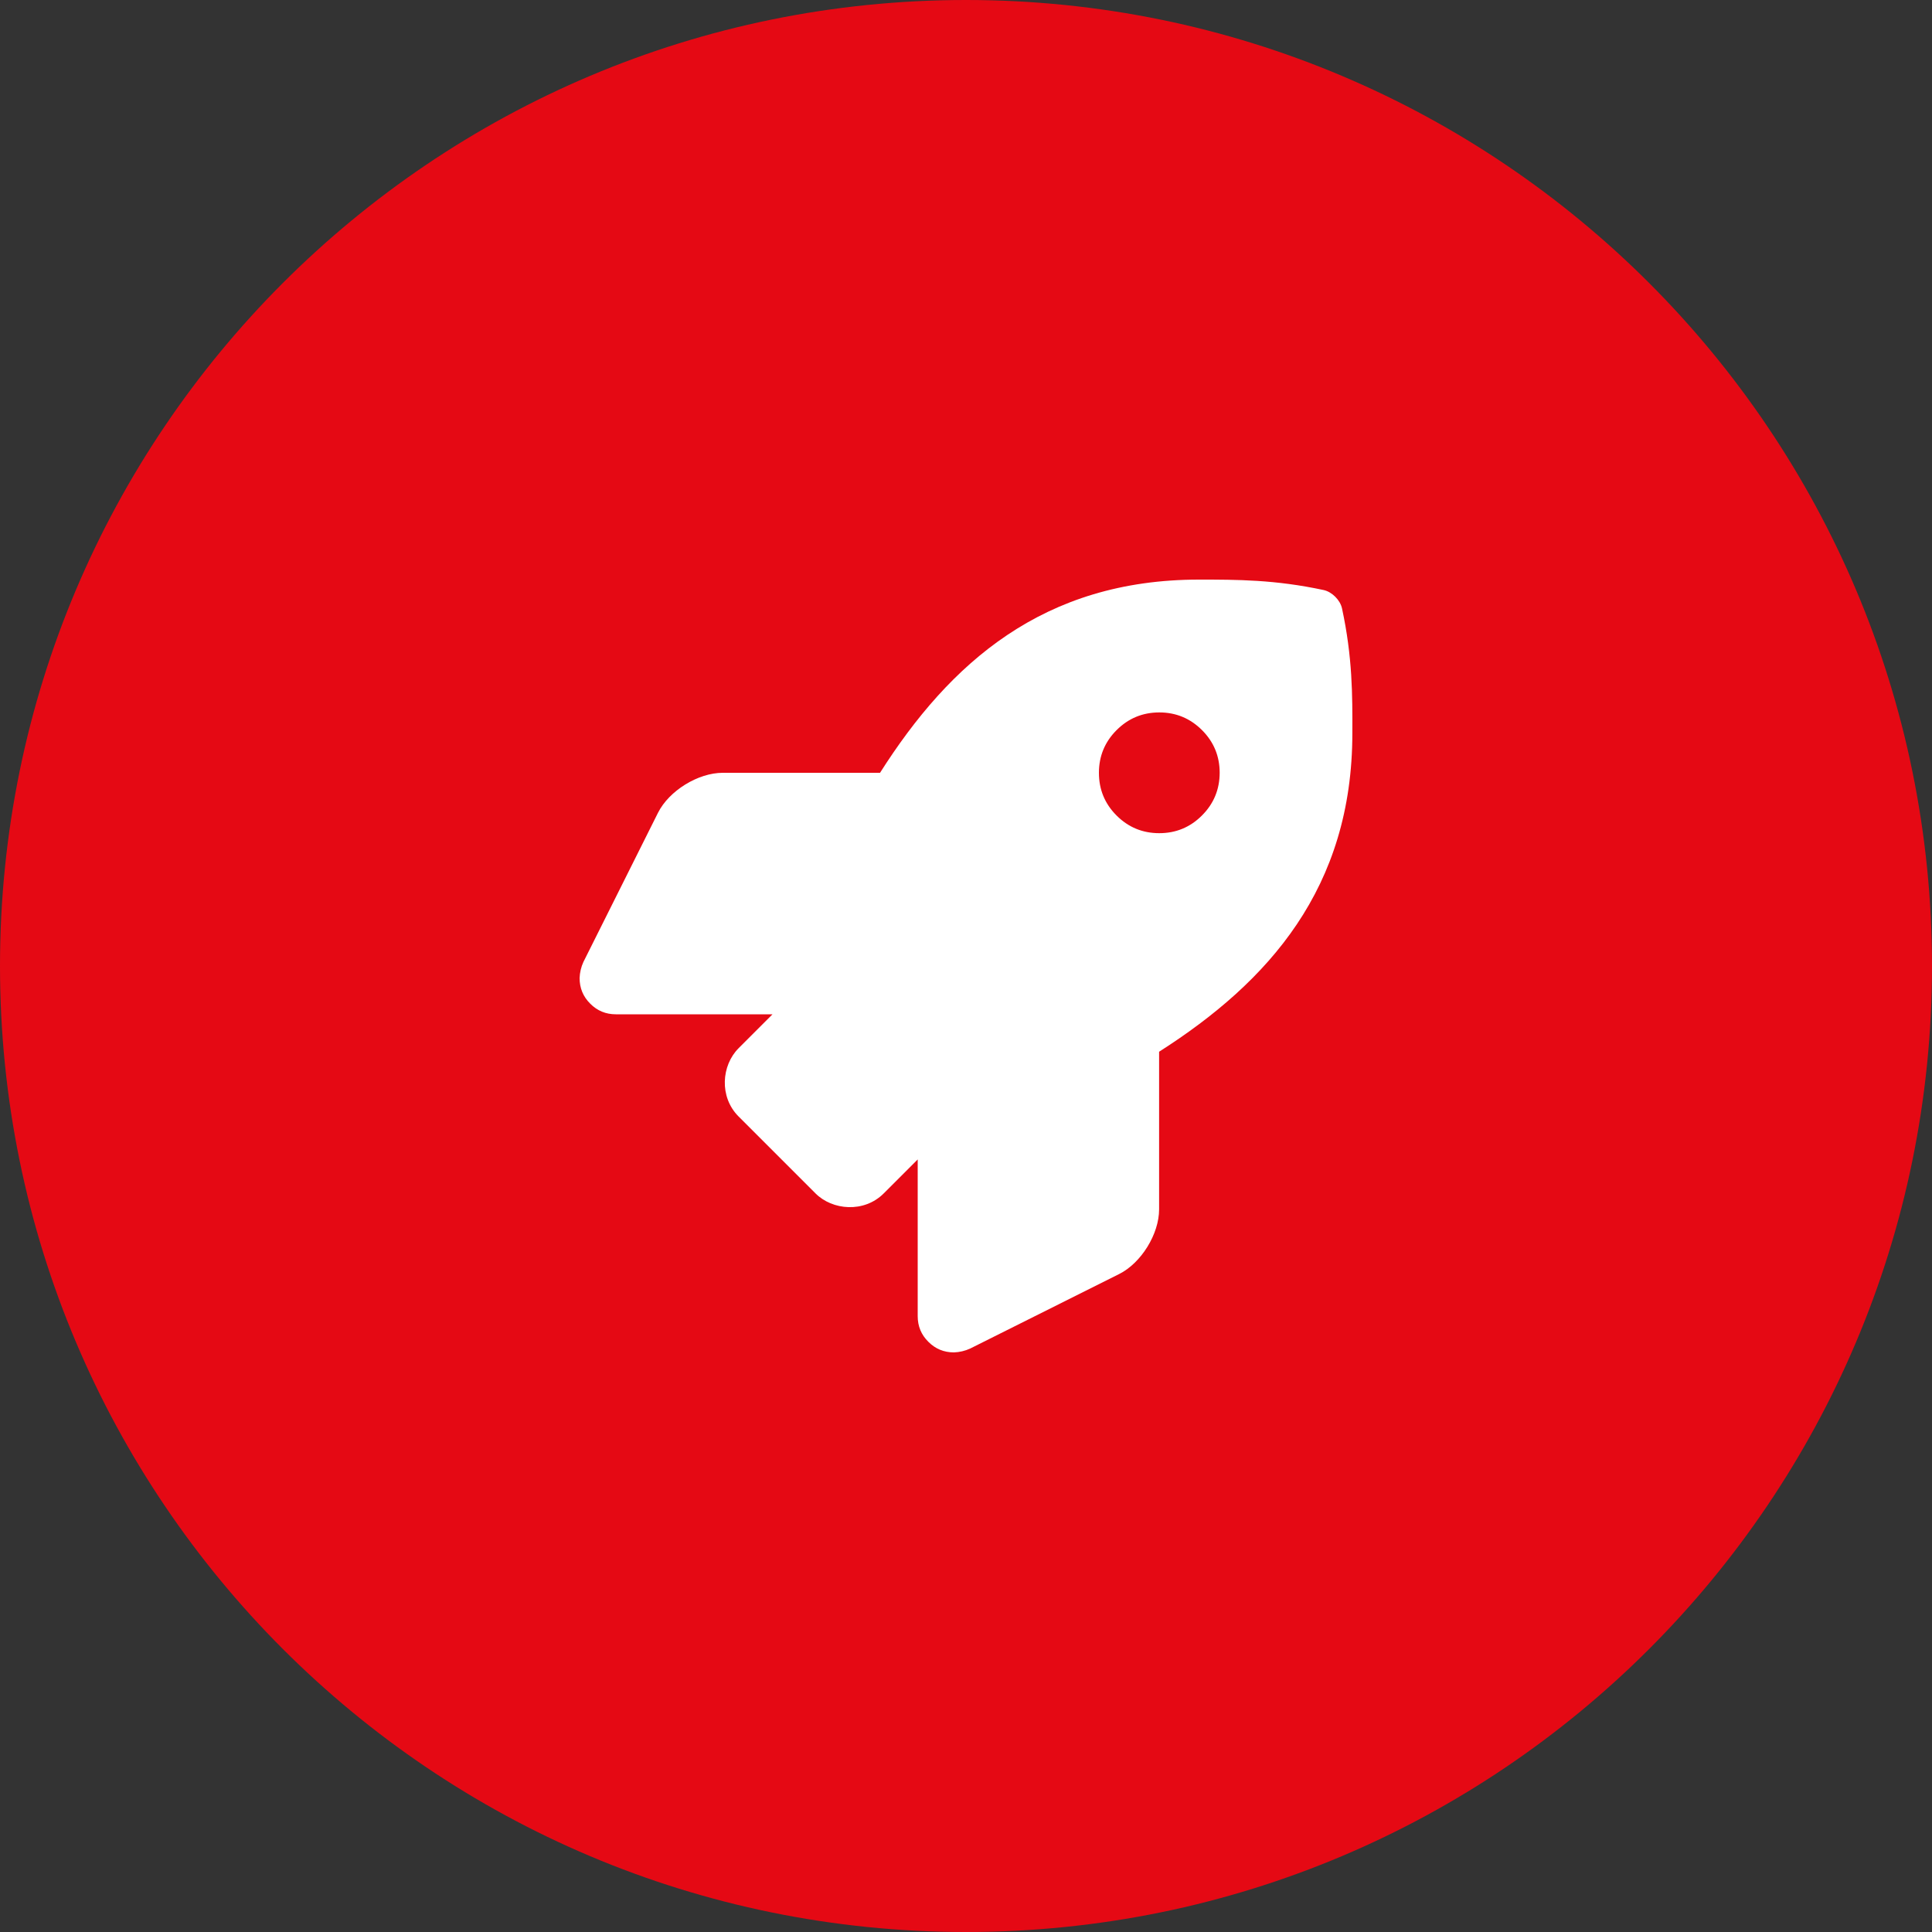
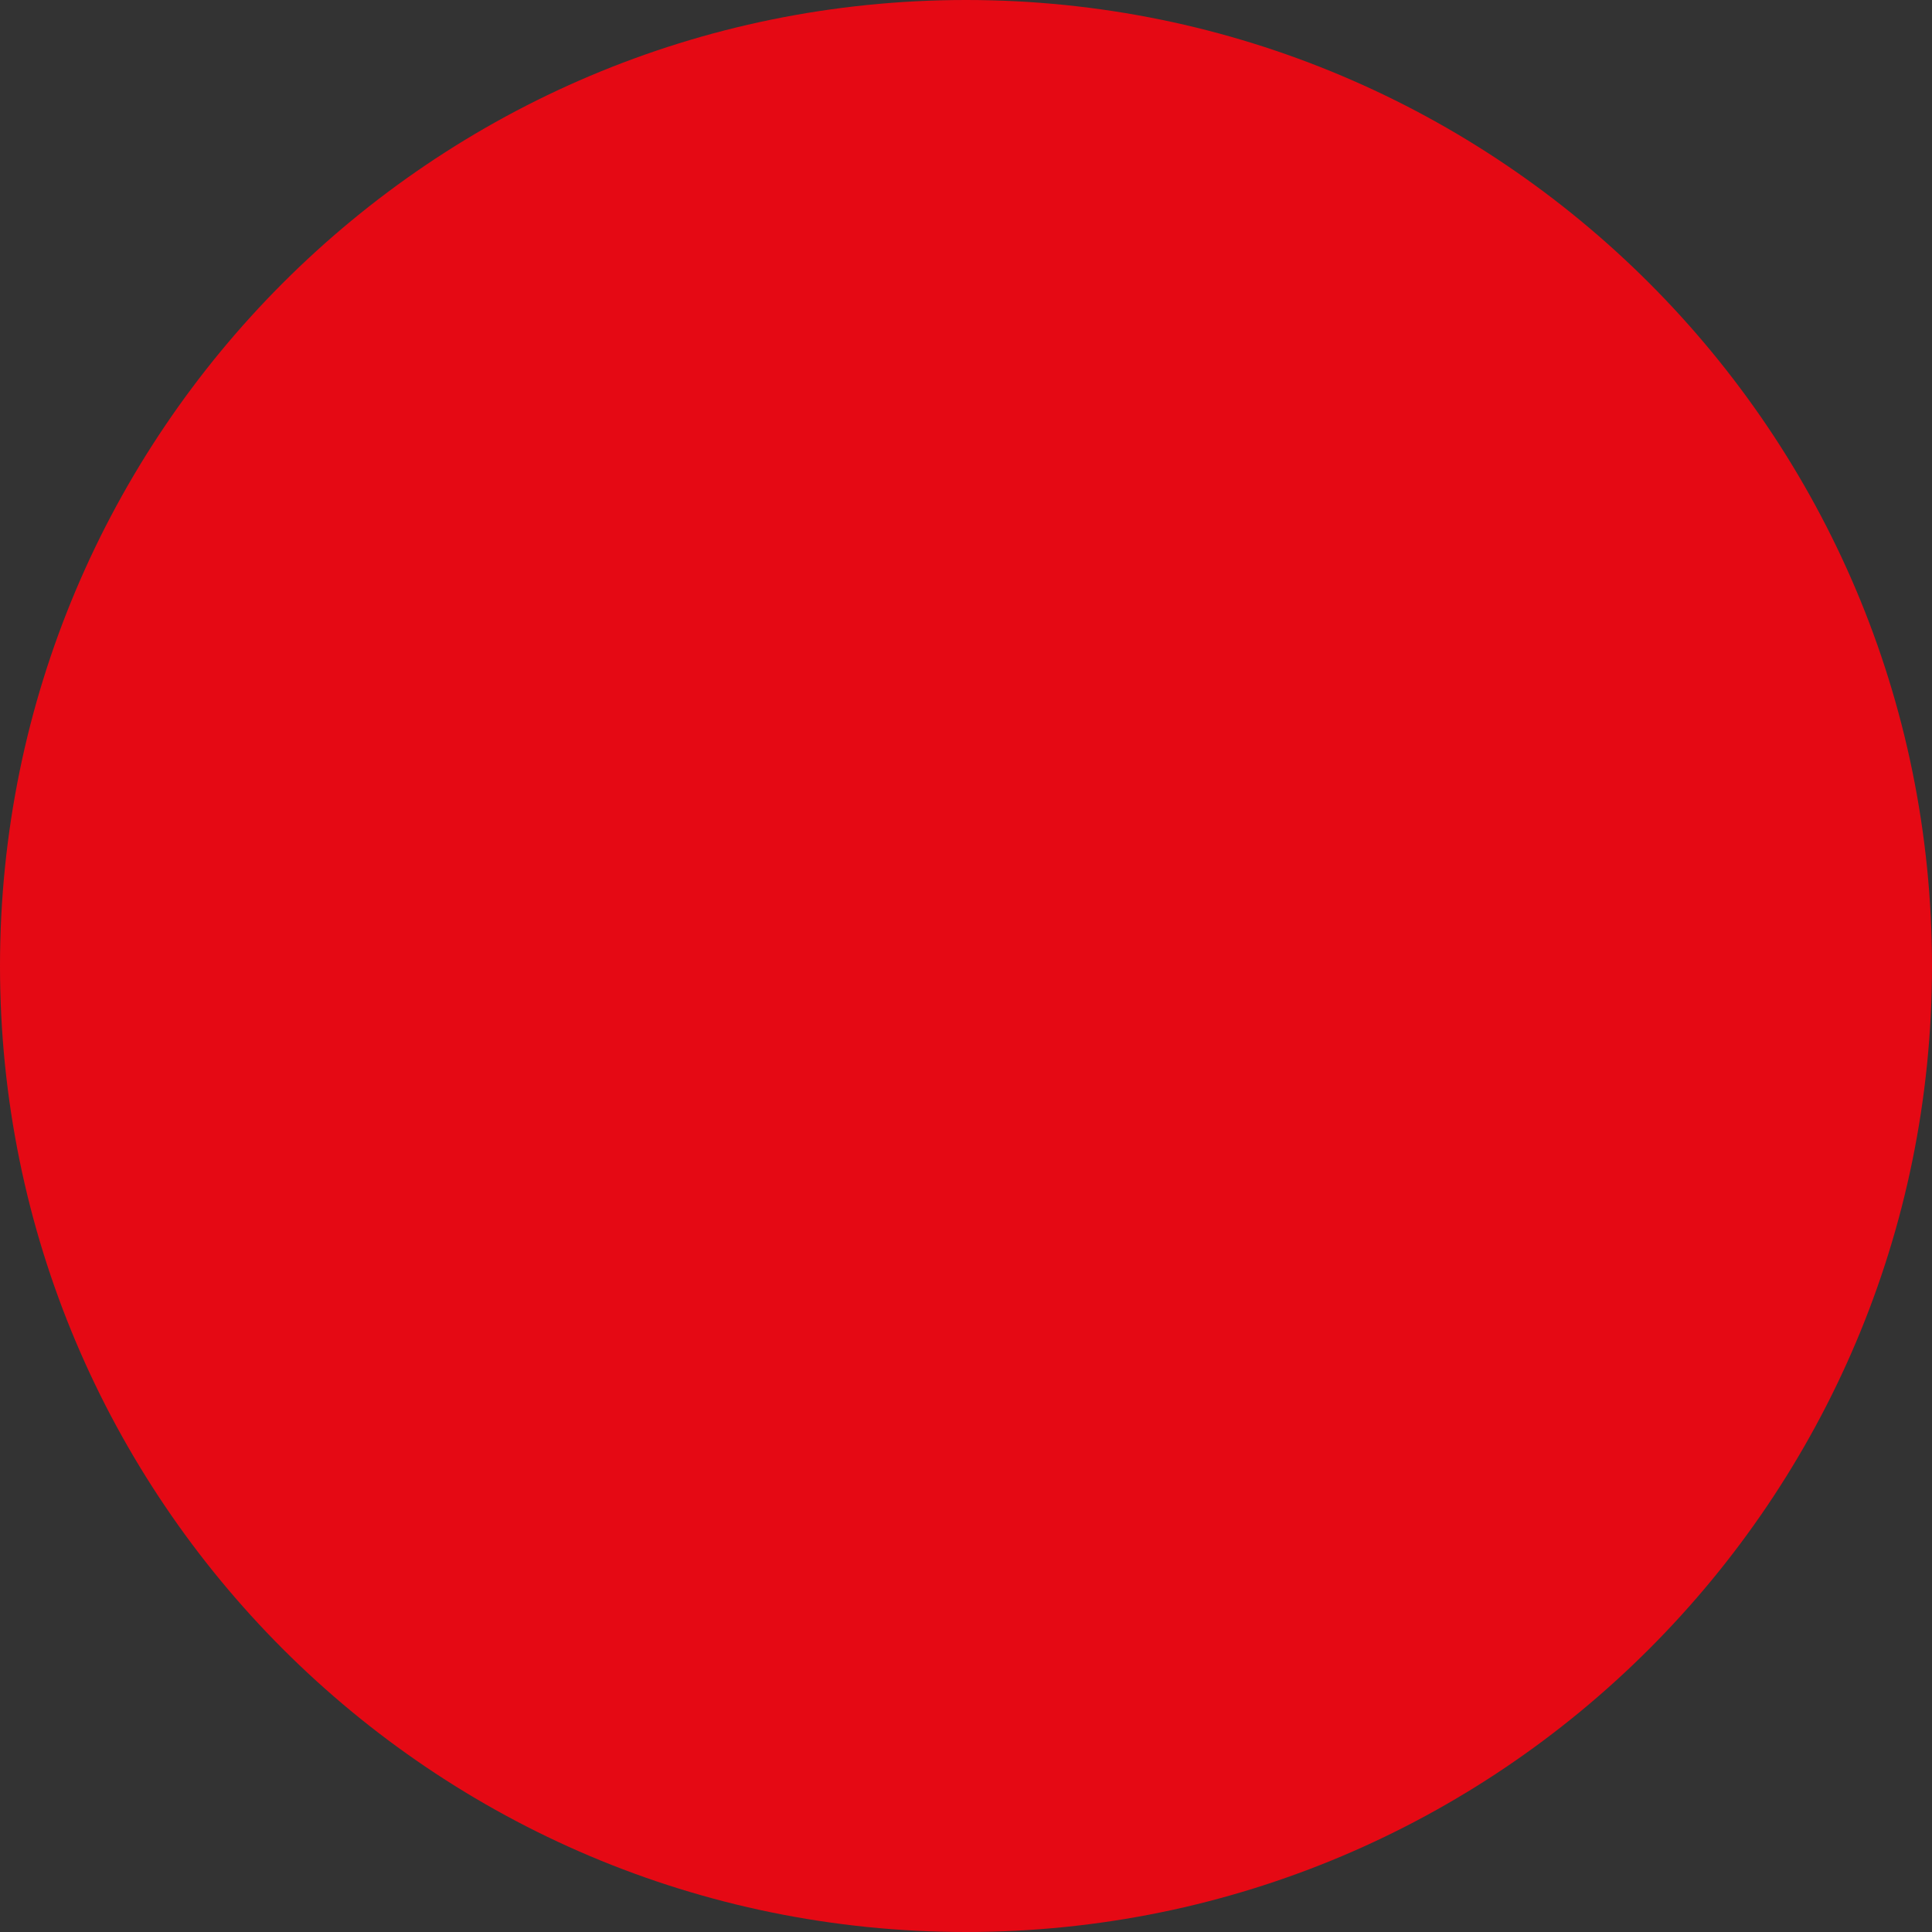
<svg xmlns="http://www.w3.org/2000/svg" width="40" height="40" viewBox="0 0 40 40" fill="none">
  <rect x="0" y="0" width="40" height="40" fill="#333333" stroke="none" />
  <path d="M0 20C0 8.954 8.954 0 20 0C31.046 0 40 8.954 40 20C40 31.046 31.046 40 20 40C8.954 40 0 31.046 0 20Z" fill="#E50914" />
  <g clip-path="url(#clip0_1906_36688)">
    <path d="M27.785 12.597C27.748 12.424 27.577 12.253 27.404 12.216C26.397 12 25.61 12 24.825 12C21.599 12 19.665 13.725 18.22 16H14.964C14.453 16 13.852 16.371 13.623 16.828L12.079 19.916C12.055 19.968 12.036 20.023 12.023 20.079C12.01 20.135 12.002 20.192 12 20.25C12 20.457 12.073 20.634 12.22 20.78C12.366 20.927 12.543 21 12.75 21H15.994L15.292 21.702C14.937 22.057 14.886 22.71 15.292 23.116L16.883 24.707C17.231 25.057 17.888 25.118 18.298 24.707L19 24.005V27.25C19 27.457 19.073 27.634 19.22 27.78C19.366 27.927 19.543 28 19.75 28C19.808 27.998 19.865 27.99 19.921 27.977C19.977 27.964 20.032 27.945 20.085 27.921L23.17 26.378C23.627 26.15 23.998 25.55 23.998 25.039V21.775C26.267 20.328 27.999 18.387 27.999 15.178C28.002 14.391 28.002 13.603 27.785 12.597ZM24.001 17.25C23.656 17.25 23.361 17.128 23.117 16.884C22.873 16.64 22.752 16.345 22.752 16C22.752 15.655 22.874 15.36 23.118 15.116C23.362 14.872 23.657 14.75 24.002 14.75C24.347 14.75 24.641 14.872 24.886 15.116C25.13 15.36 25.252 15.655 25.252 16C25.251 16.345 25.129 16.64 24.885 16.884C24.641 17.128 24.346 17.25 24.001 17.25Z" fill="white" />
  </g>
  <defs>
    <clipPath id="clip0_1906_36688">
-       <rect width="16" height="16" fill="white" transform="translate(12 12)" />
-     </clipPath>
+       </clipPath>
  </defs>
</svg>